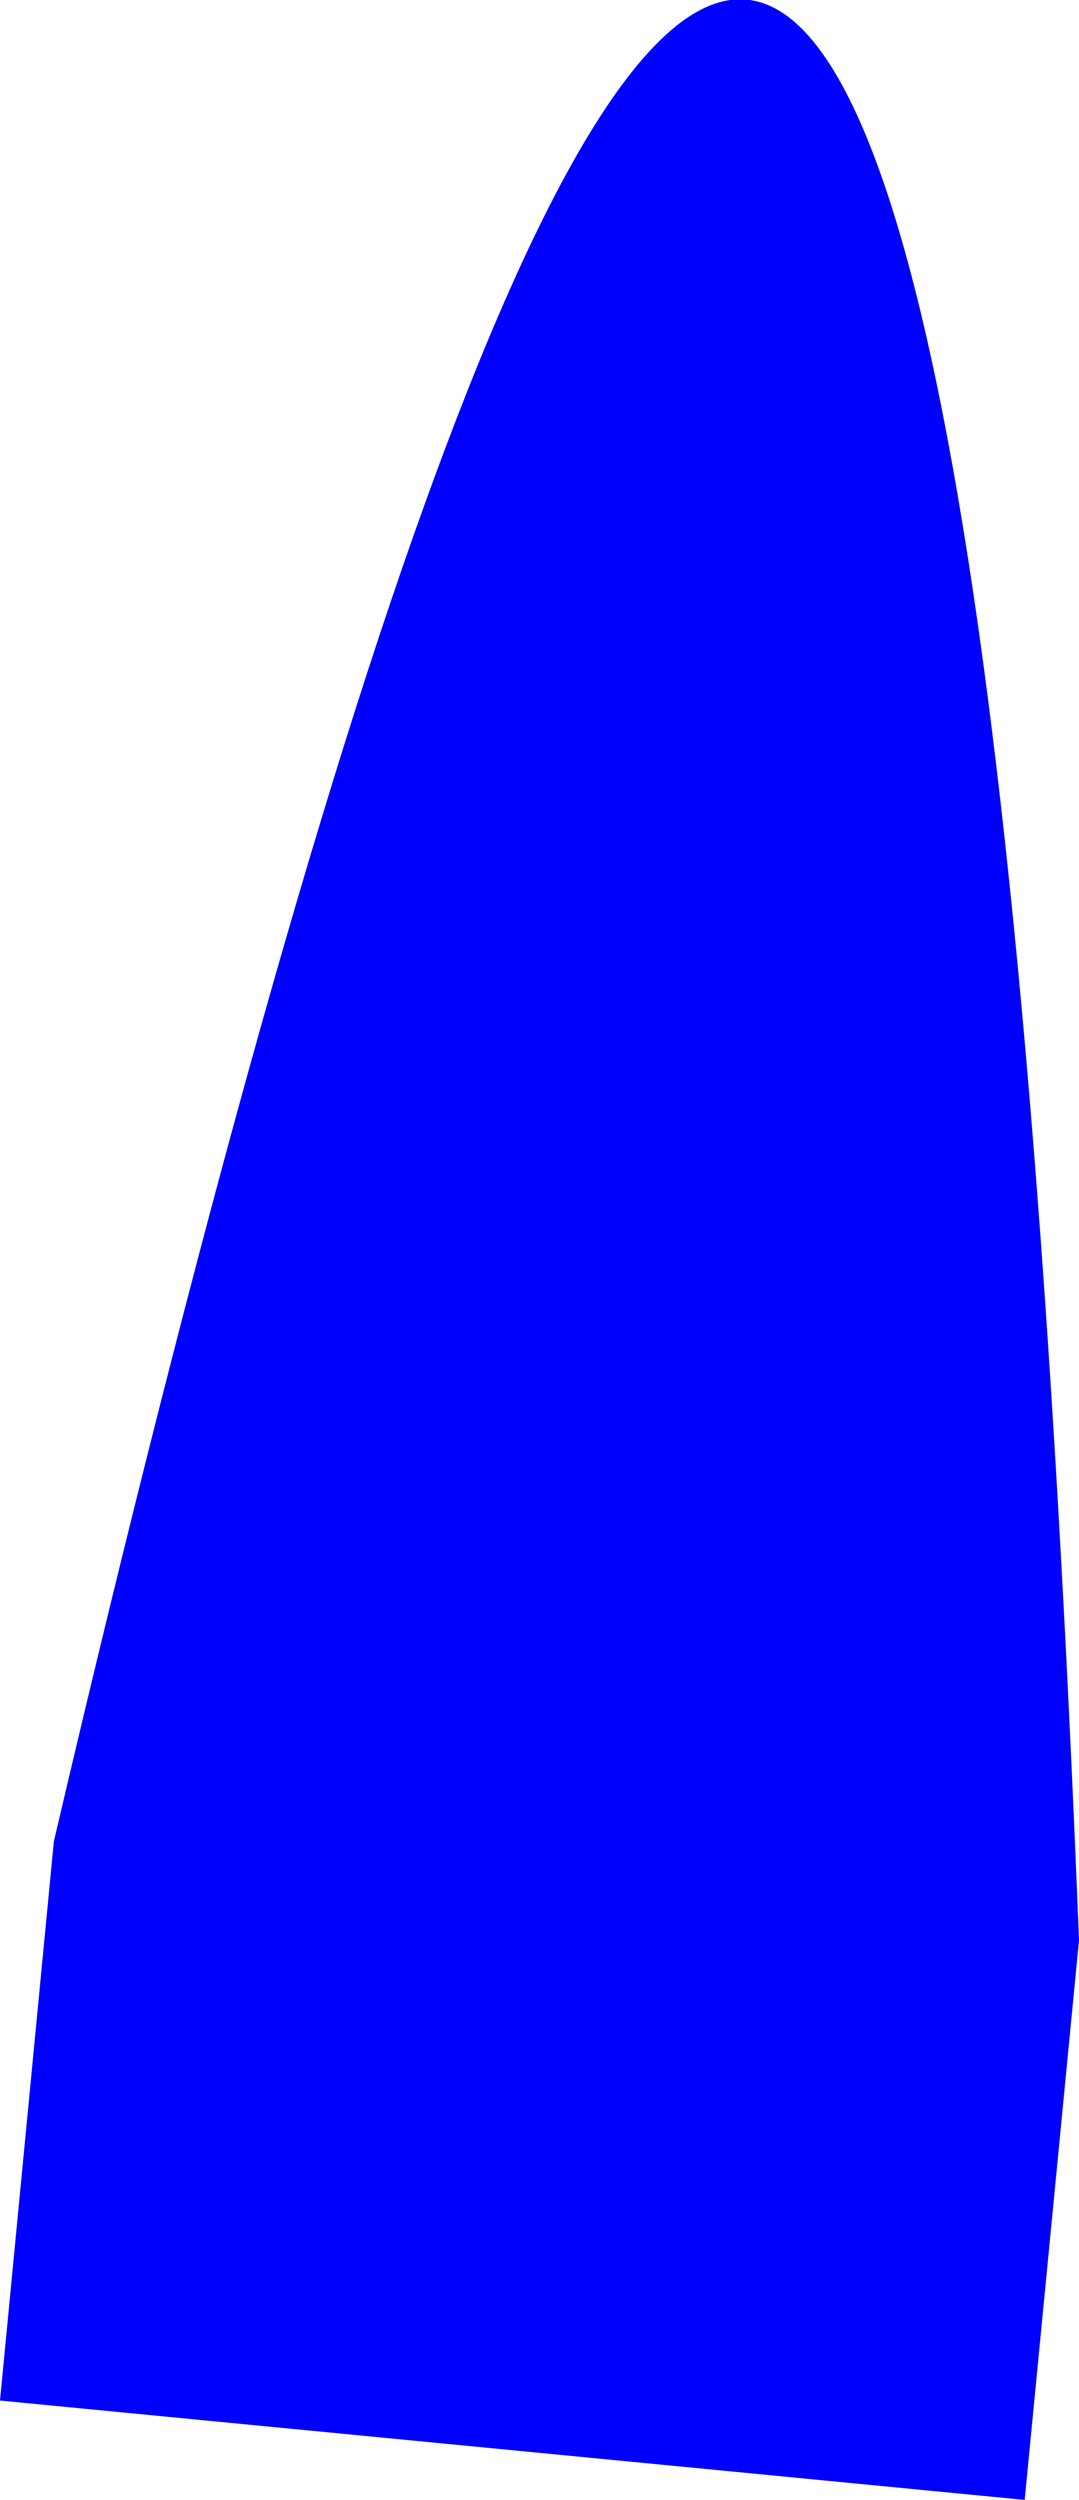
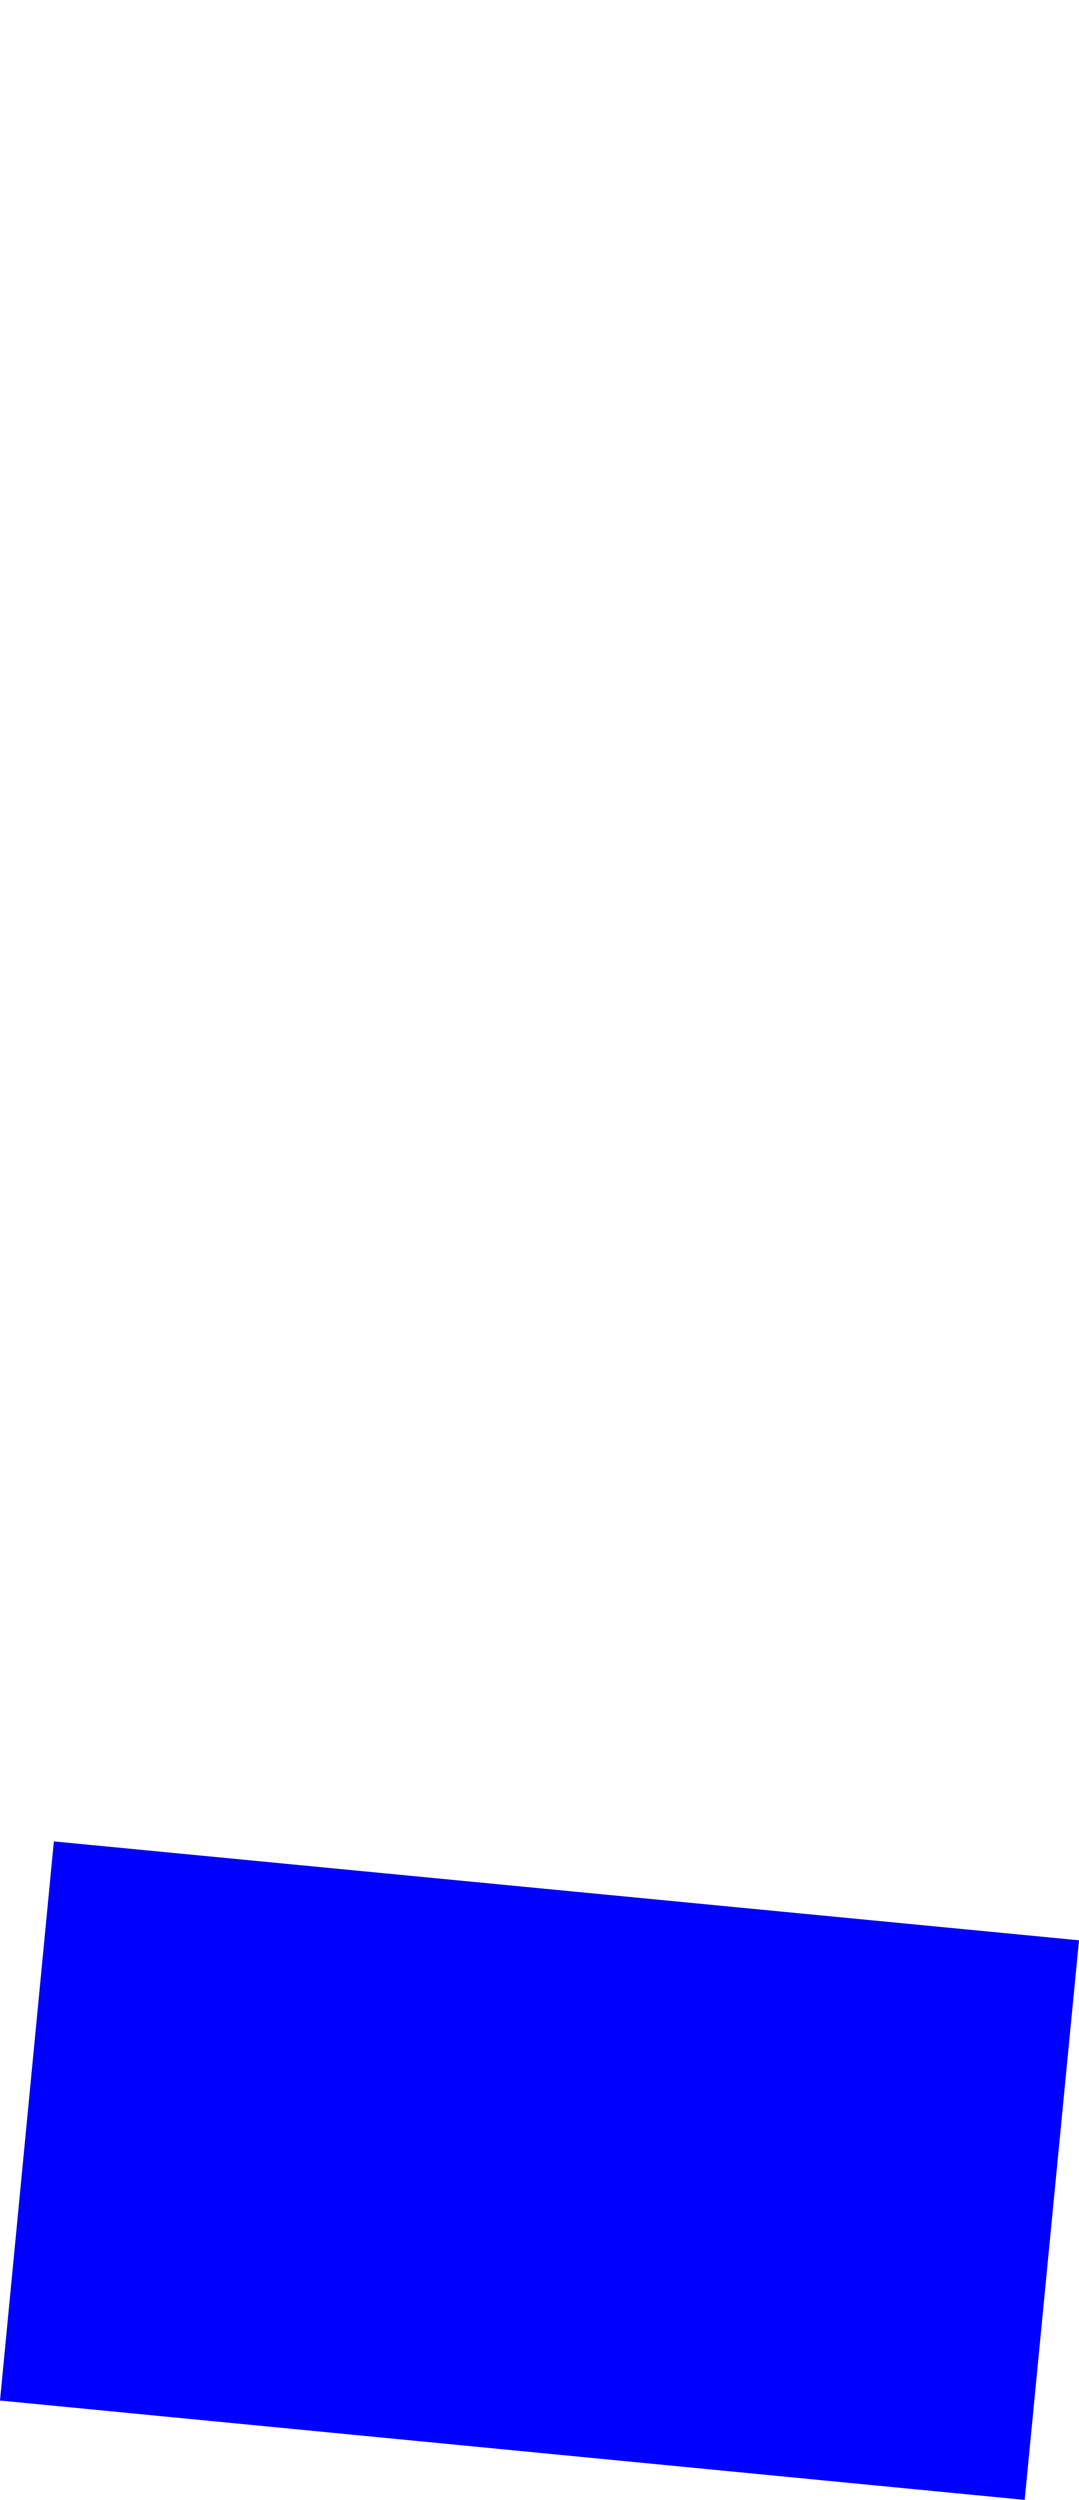
<svg xmlns="http://www.w3.org/2000/svg" height="266.7px" width="115.2px">
  <g transform="matrix(1.0, 0.0, 0.0, 1.0, -304.85, -171.45)">
-     <path d="M420.05 378.45 L414.25 438.15 304.85 427.55 310.6 367.9 Q403.85 -30.35 420.05 378.45" fill="#0000ff" fill-rule="evenodd" stroke="none" />
+     <path d="M420.05 378.45 L414.25 438.15 304.85 427.55 310.6 367.9 " fill="#0000ff" fill-rule="evenodd" stroke="none" />
  </g>
</svg>